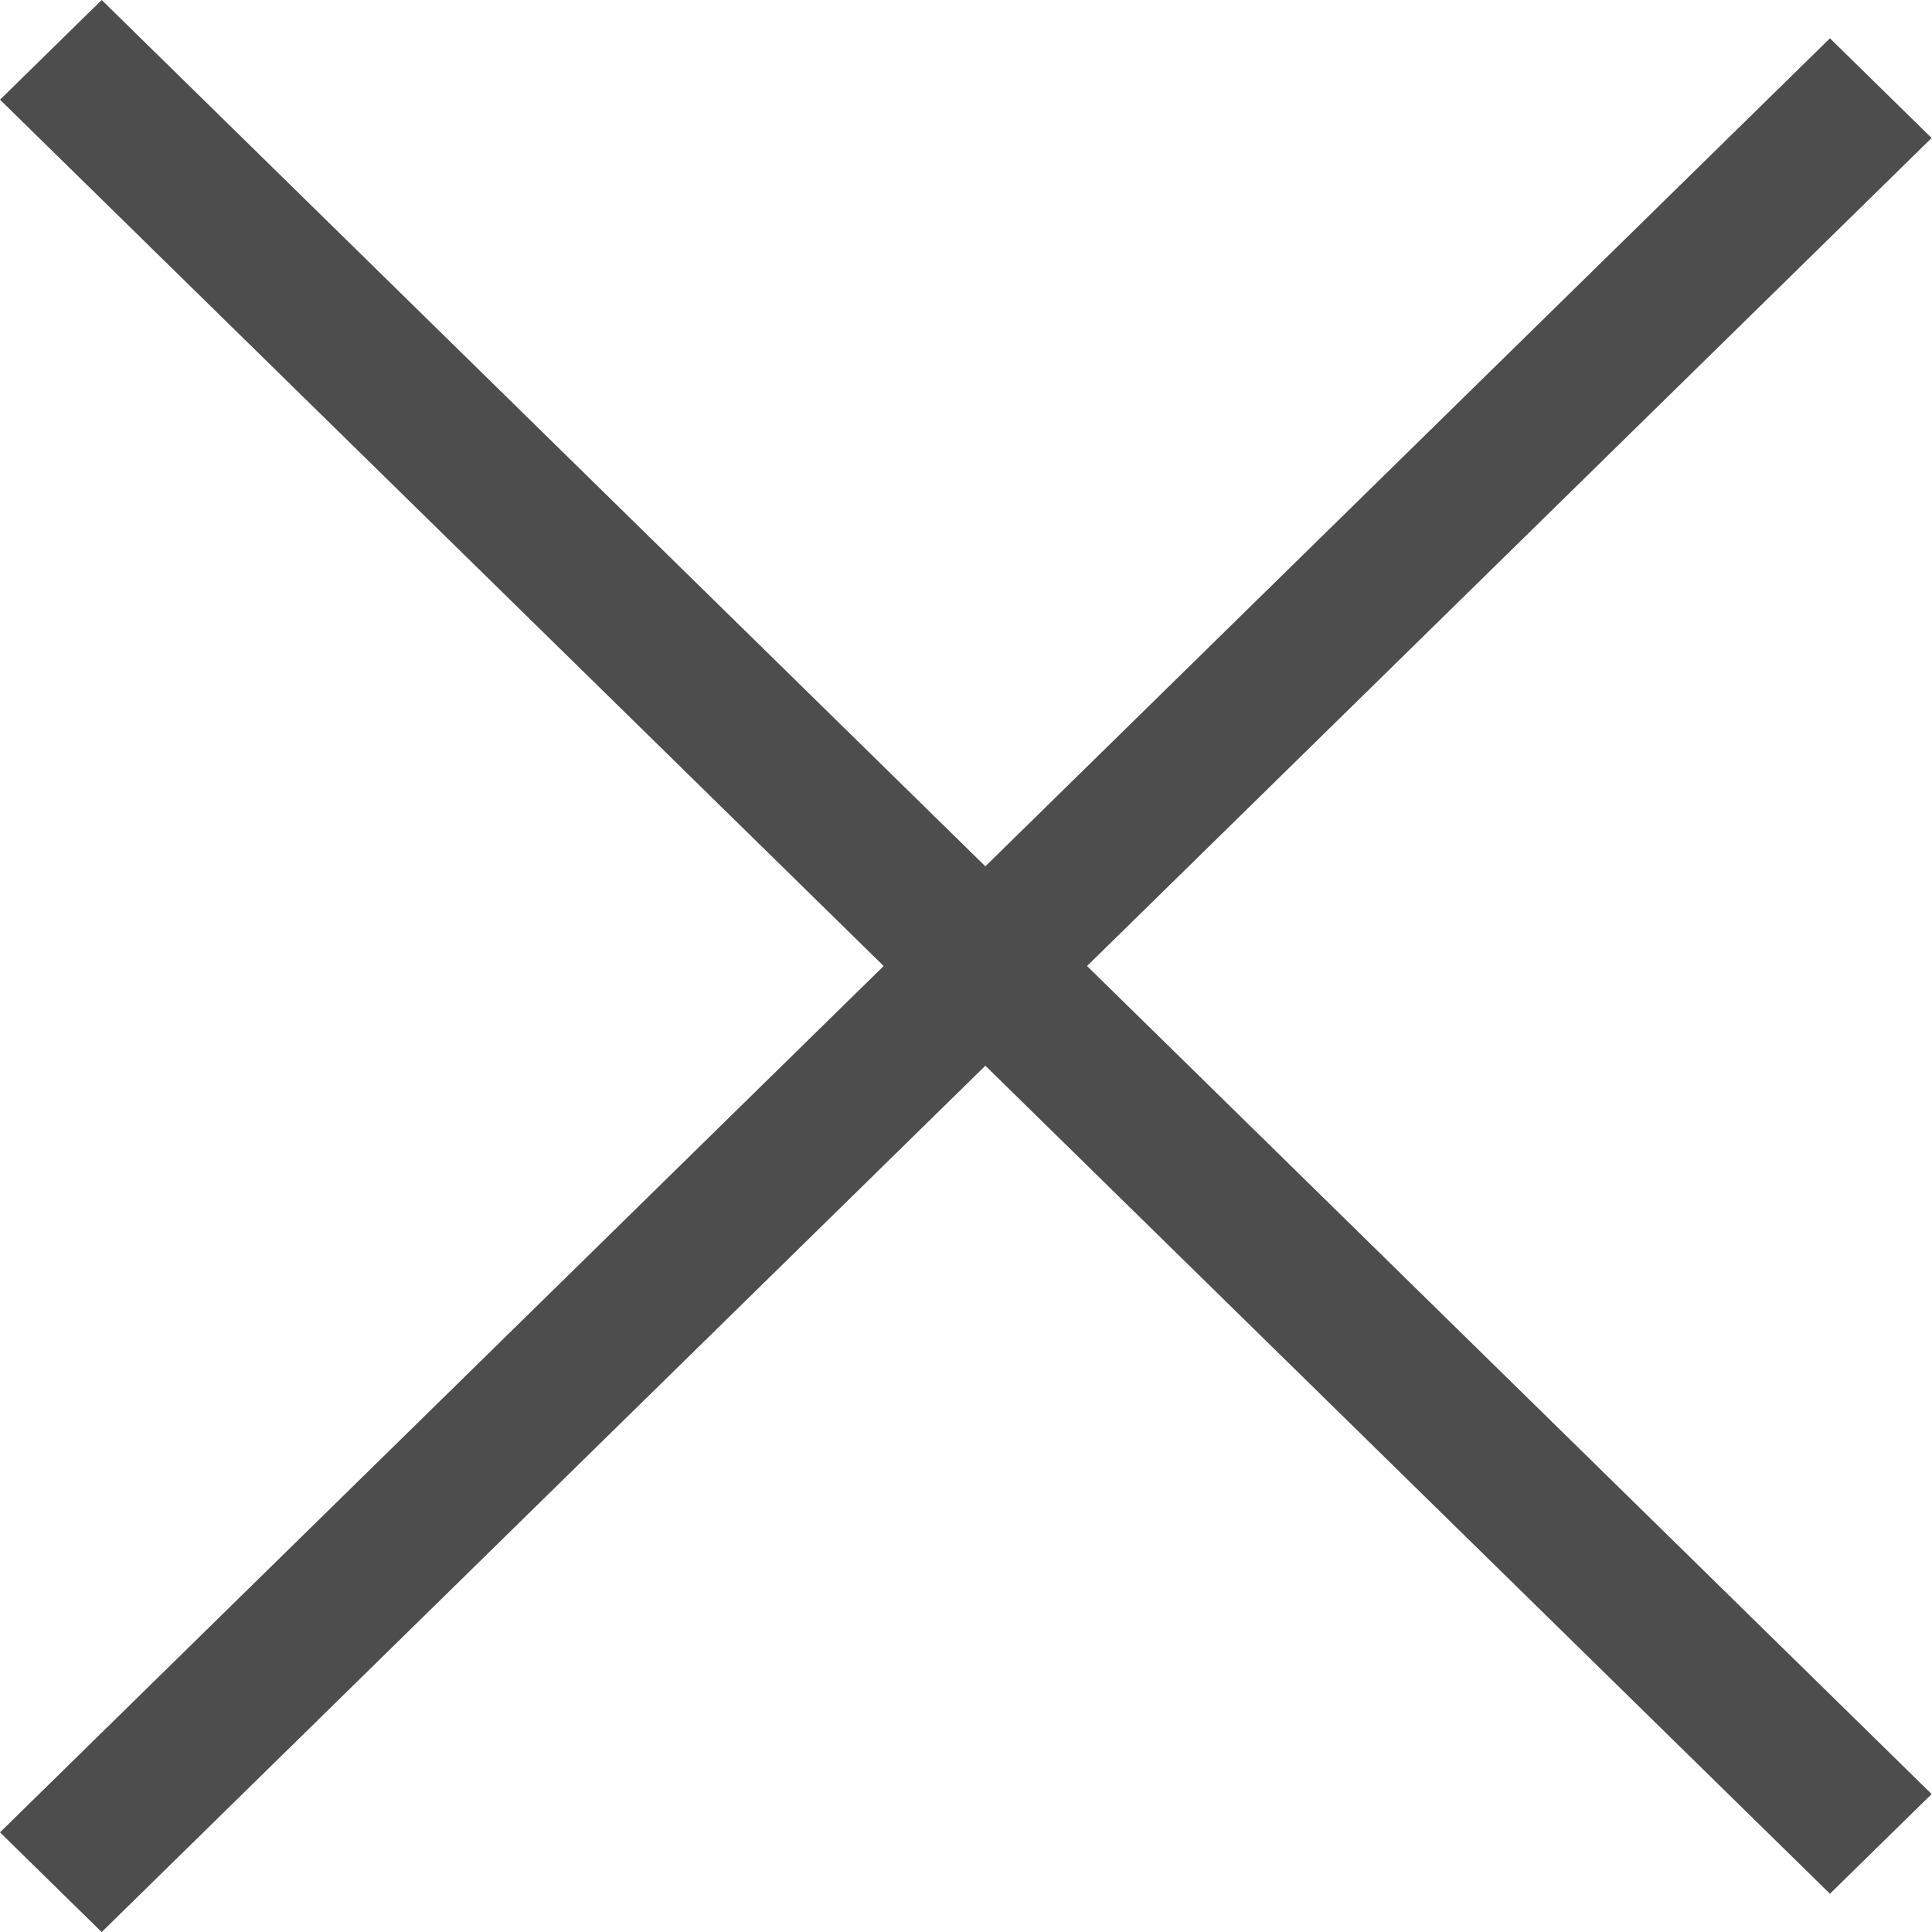
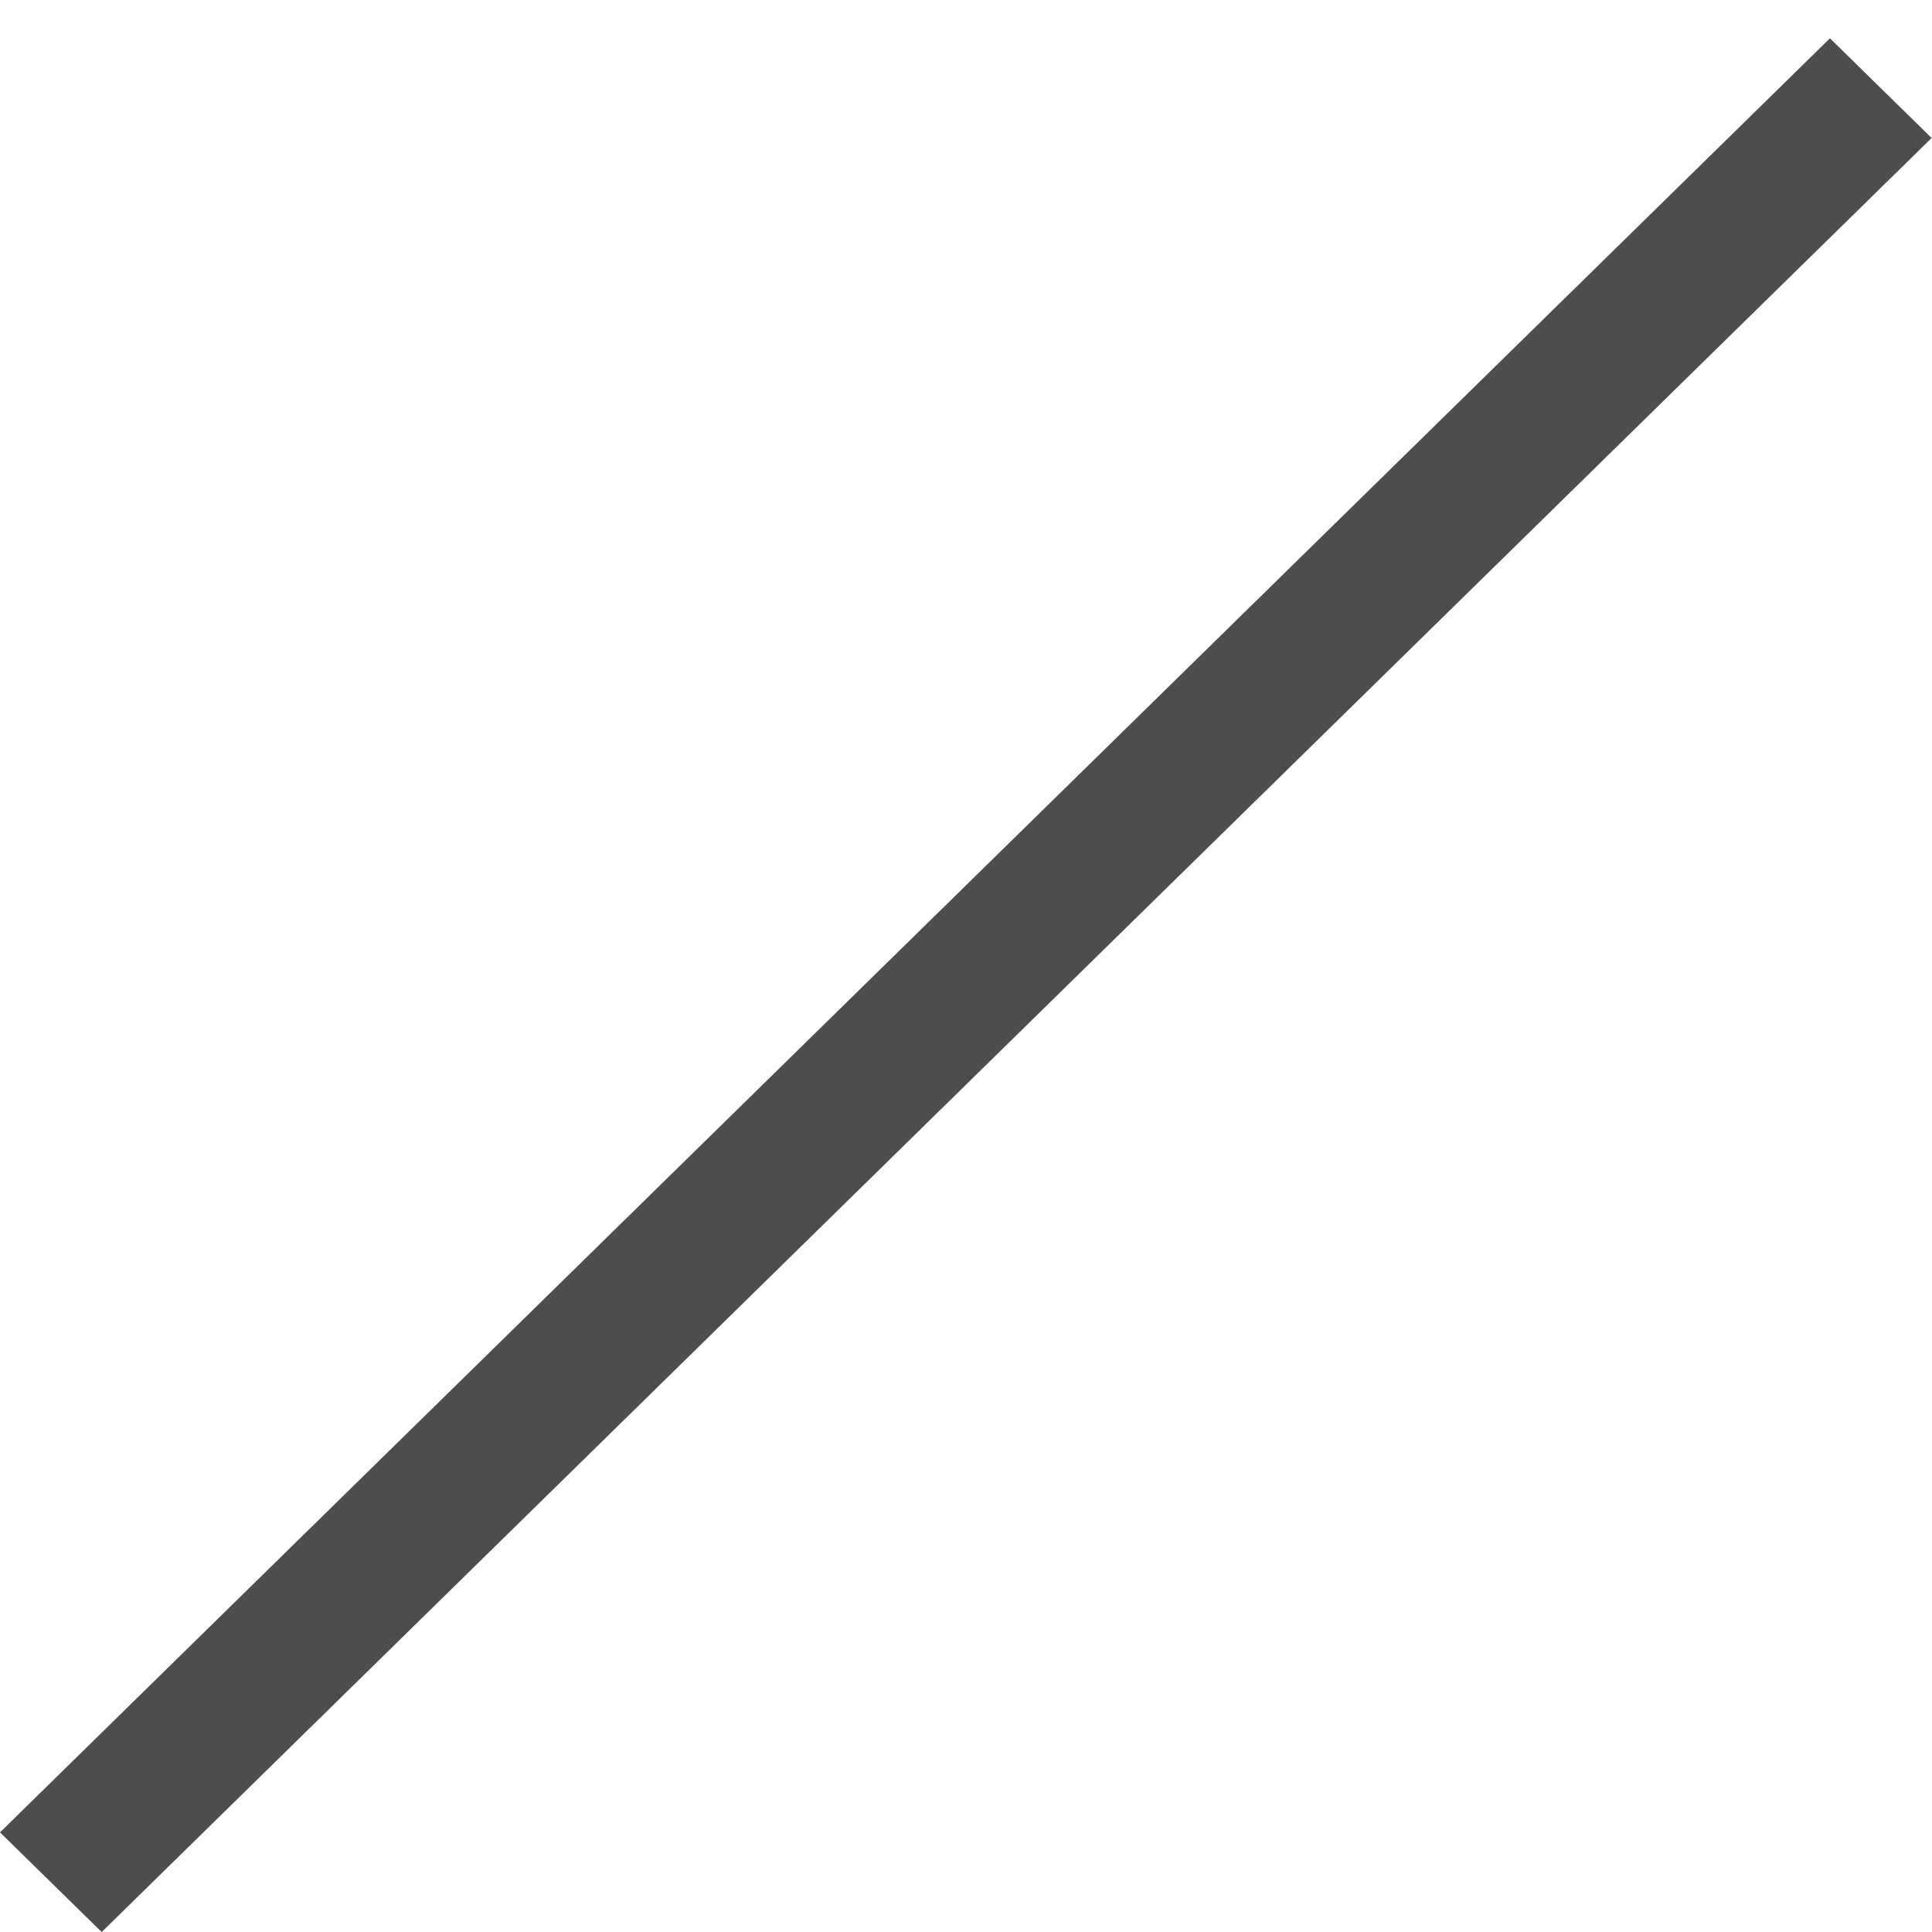
<svg xmlns="http://www.w3.org/2000/svg" width="14" height="14" viewBox="0 0 14 14" fill="none">
-   <rect width="18.572" height="1.032" transform="matrix(0.714 0.7 -0.714 0.7 0.737 0)" fill="#4D4D4D" />
  <rect width="18.572" height="1.032" transform="matrix(0.714 -0.7 0.714 0.7 0 13.278)" fill="#4D4D4D" />
</svg>